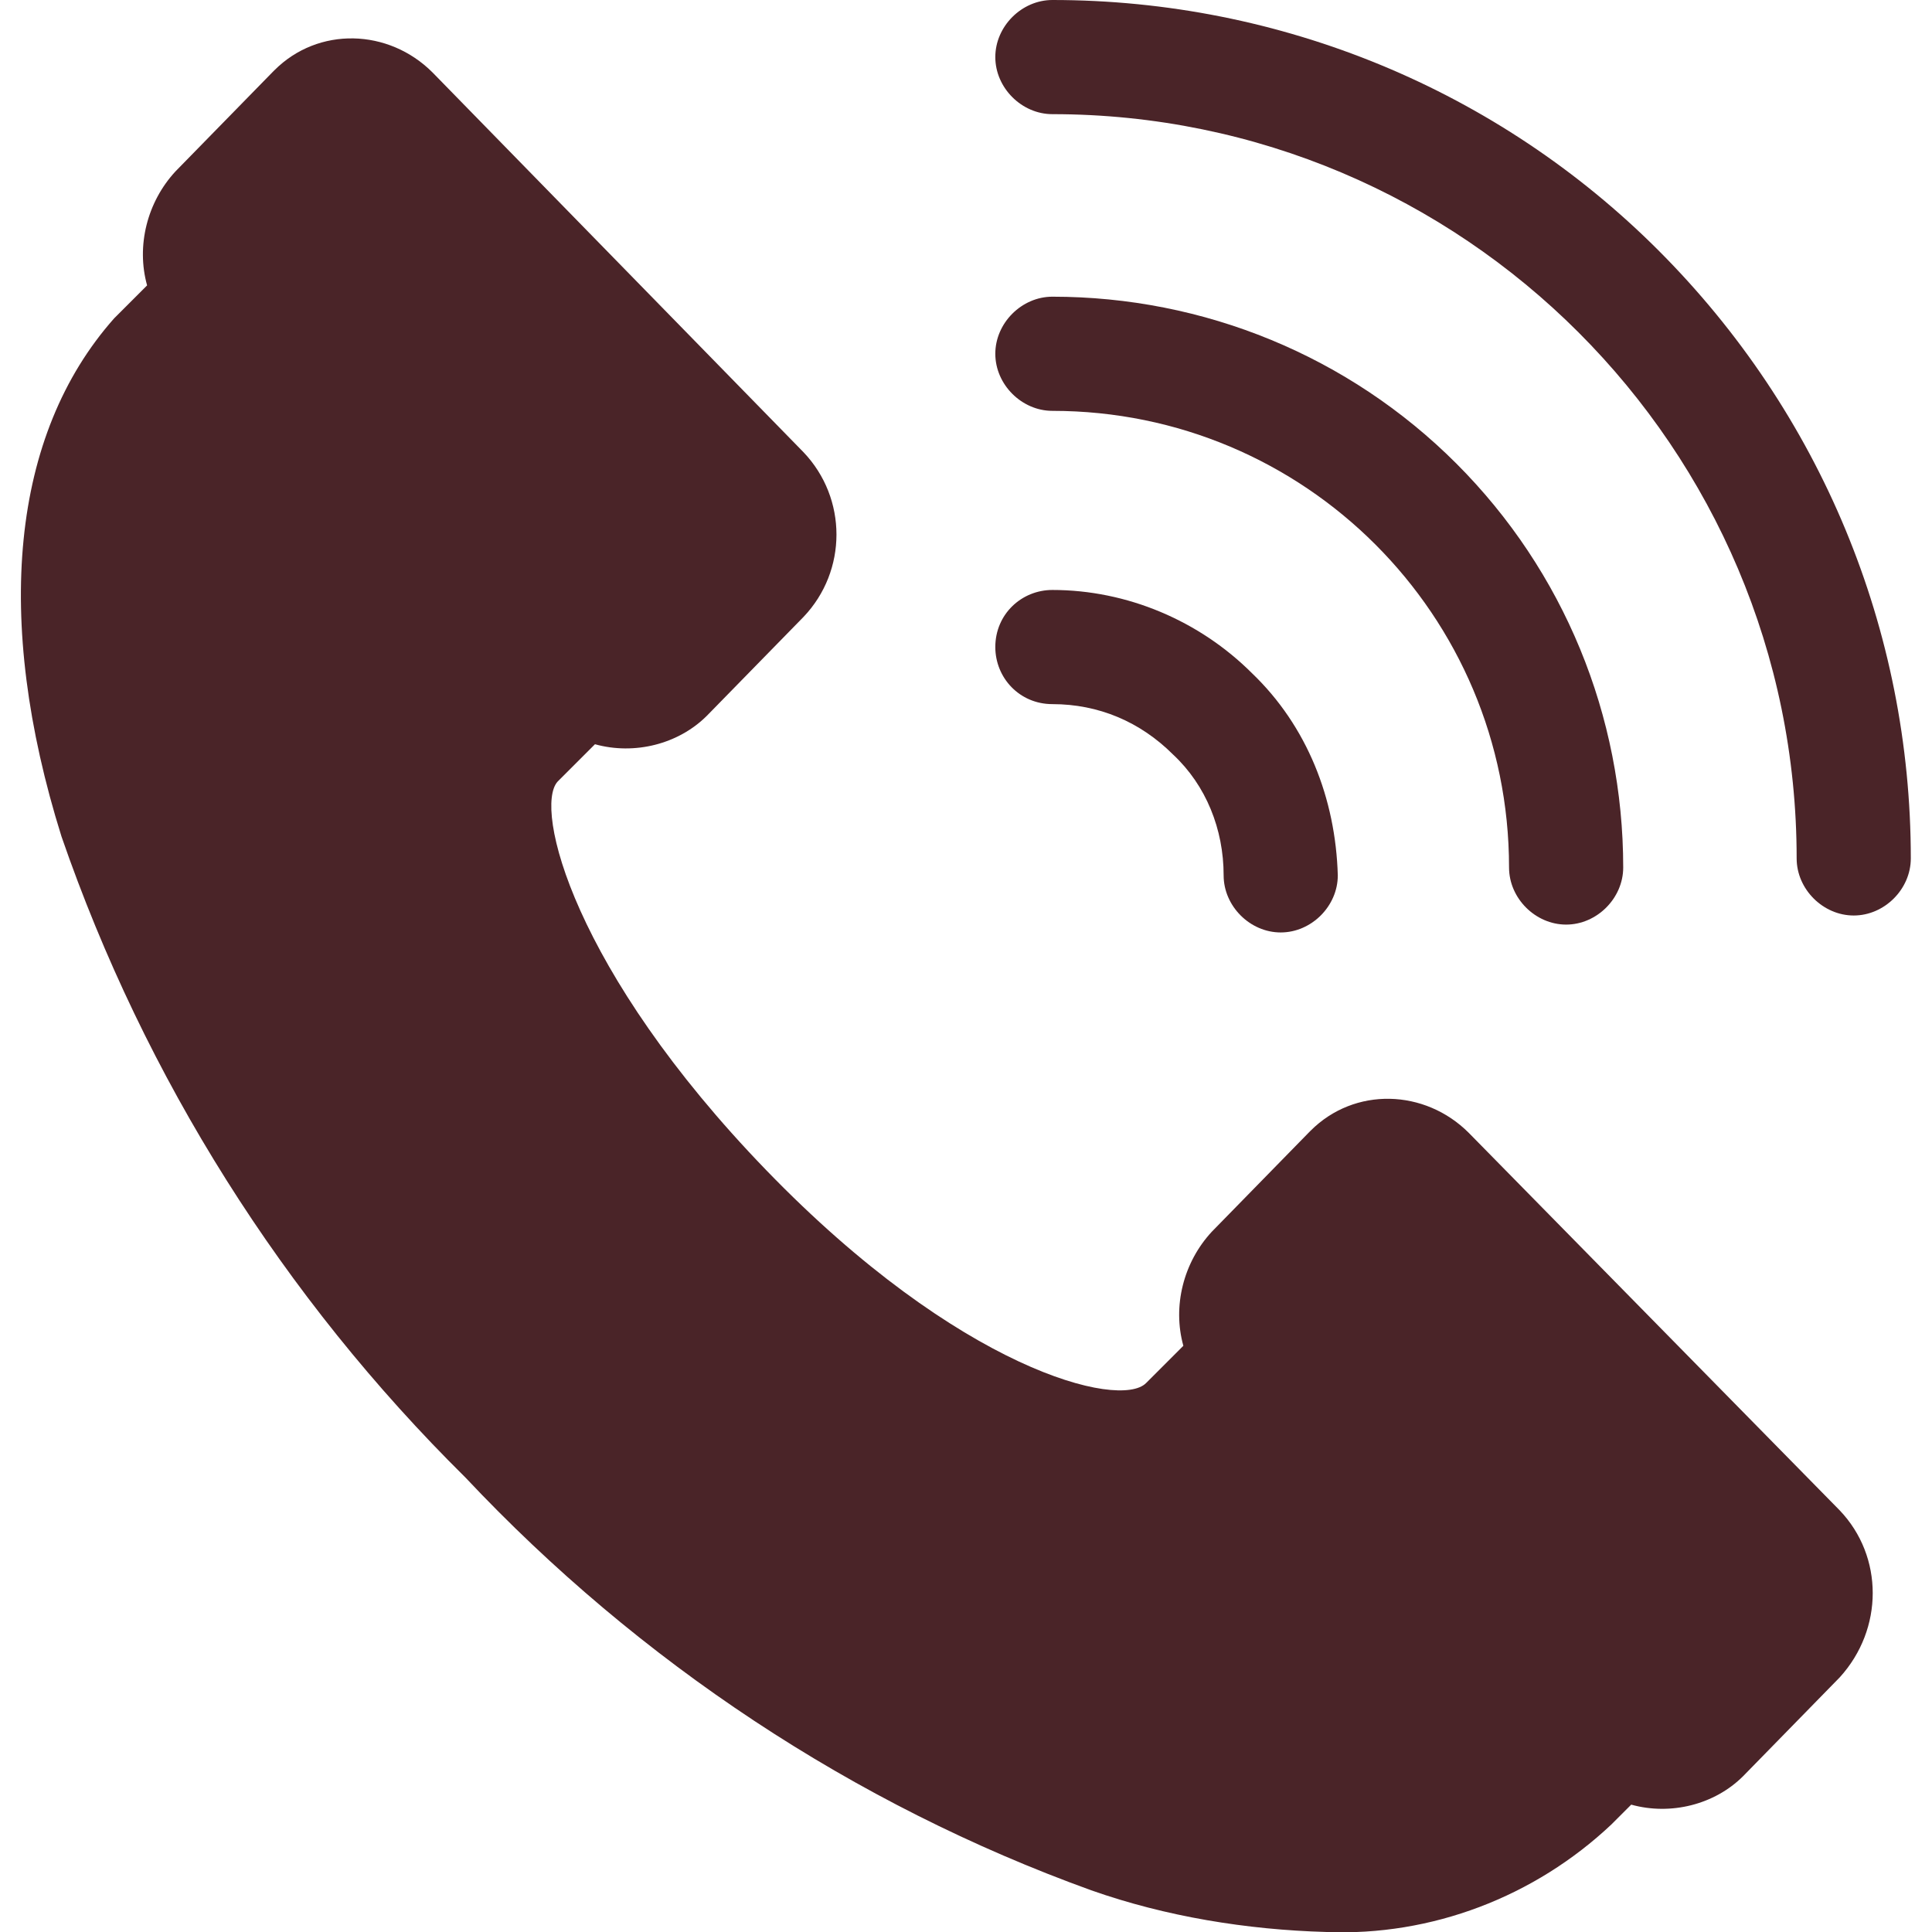
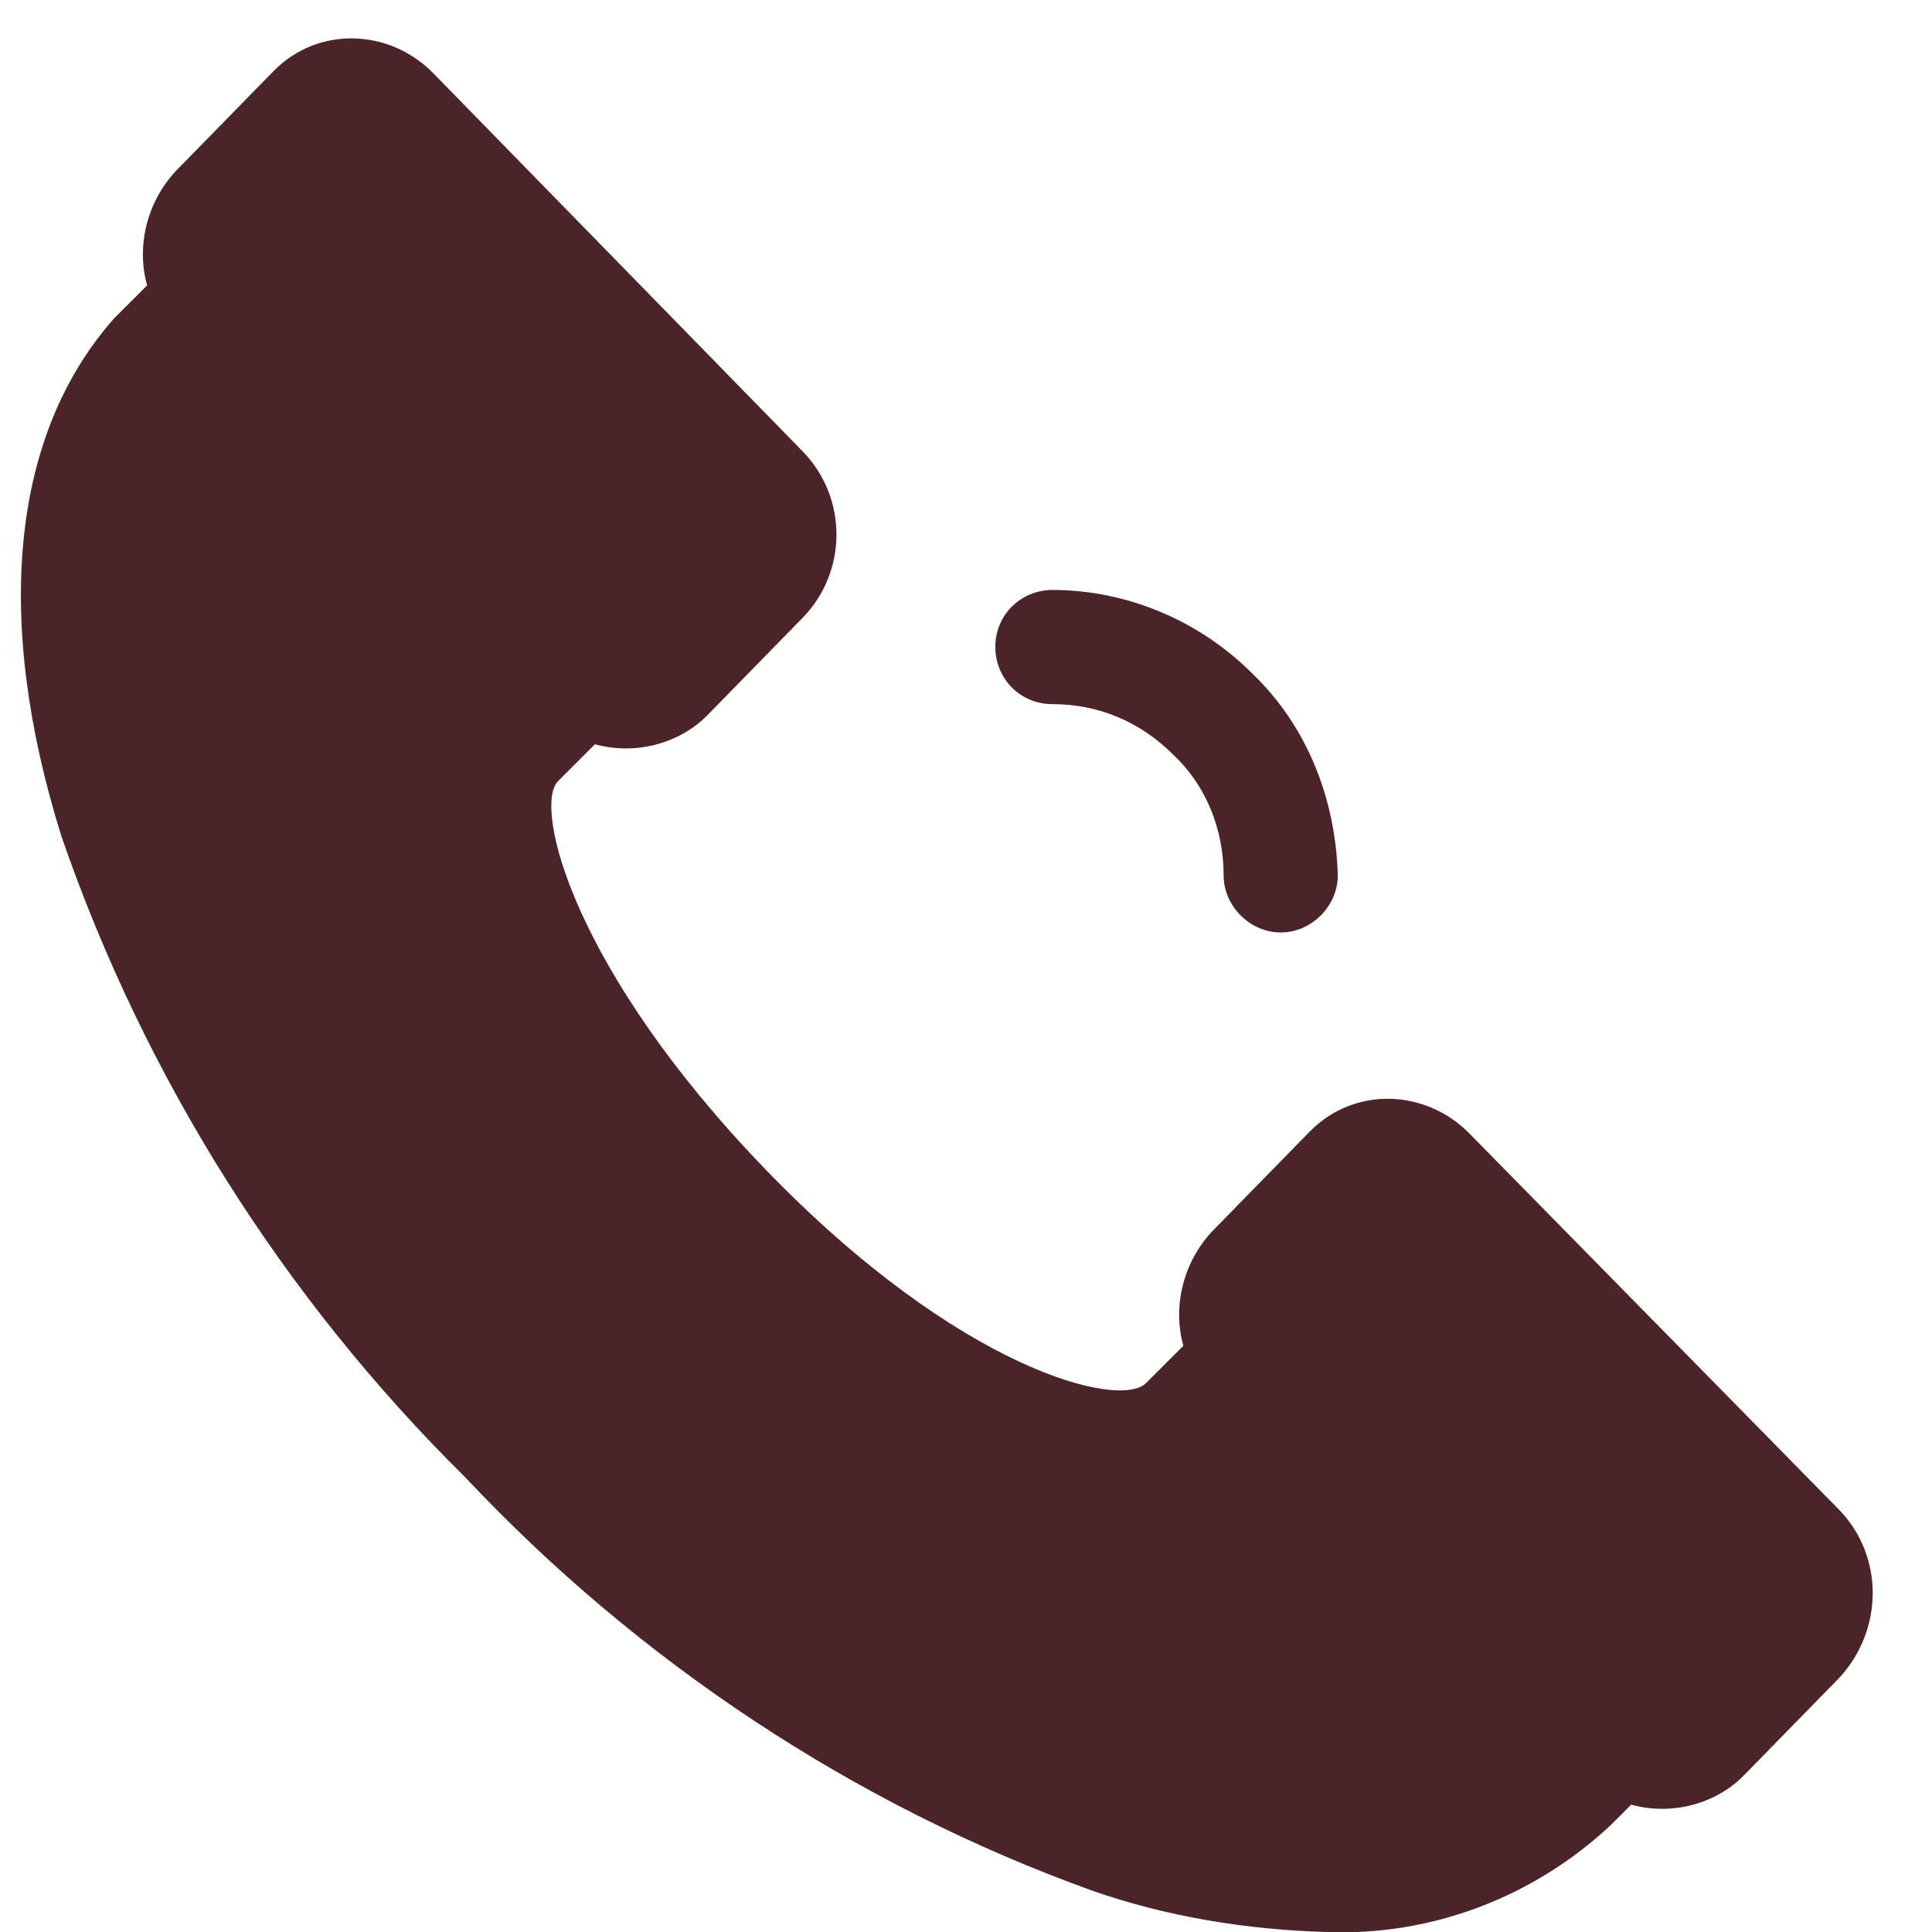
<svg xmlns="http://www.w3.org/2000/svg" version="1.1" id="レイヤー_1" x="0px" y="0px" viewBox="0 0 88 88" style="enable-background:new 0 0 88 88;" xml:space="preserve">
  <style type="text/css">
	.st0{fill:#4A2428;}
</style>
  <g id="グループ_69" transform="translate(-0.002)">
    <g id="グループ_62" transform="translate(0.002 0.599)">
      <g id="グループ_61">
        <path id="パス_110" class="st0" d="M83.8,68.2L66.9,51c-2-2-5.2-2.1-7.2-0.1L59.6,51l-4.4,4.5c-1.3,1.4-1.8,3.4-1.3,5.2     l-1.7,1.7l0,0c-1.2,1.2-8.5-0.6-17.3-9.7S24.3,36.2,25.4,35l0,0l1.7-1.7c1.8,0.5,3.8,0,5.1-1.3l4.4-4.5c2-2.1,2-5.4,0-7.5     L19.7,2.7c-2-2-5.2-2.1-7.2-0.1l-0.1,0.1L8,7.2c-1.3,1.4-1.8,3.4-1.3,5.2c0,0-1.4,1.4-1.5,1.5c-4.7,5.3-5.5,13.7-2.4,23.6     c3.8,11,10.1,21,18.4,29.2c7.9,8.4,17.7,14.9,28.5,18.8c3.4,1.2,7.1,1.8,10.7,1.9c4.8,0.2,9.5-1.6,13-4.9l0.9-0.9     c1.8,0.5,3.8,0,5.1-1.3l4.4-4.5C85.8,73.6,85.8,70.3,83.8,68.2z" />
      </g>
    </g>
    <g id="グループ_64" transform="translate(15.137 4.614)">
      <g id="グループ_63">
-         <path id="パス_111" class="st0" d="M51.2,16.5c-4.9-4.9-11.5-7.6-18.4-7.6c-1.4,0-2.6,1.2-2.6,2.6s1.2,2.6,2.6,2.6     c11.5,0,20.8,9.3,20.8,20.8l0,0c0,1.4,1.2,2.6,2.6,2.6s2.6-1.2,2.6-2.6C58.8,28,56.1,21.4,51.2,16.5z" />
-       </g>
+         </g>
    </g>
    <g id="グループ_66" transform="translate(15.137)">
      <g id="グループ_65">
-         <path id="パス_112" class="st0" d="M60.4,11.4C53.1,4.1,43.2,0,32.8,0c-1.4,0-2.6,1.2-2.6,2.6s1.2,2.6,2.6,2.6l0,0     c18.7,0,33.9,15.2,33.9,33.9l0,0c0,1.4,1.2,2.6,2.6,2.6s2.6-1.2,2.6-2.6l0,0C71.9,28.7,67.8,18.8,60.4,11.4z" />
-       </g>
+         </g>
    </g>
    <g id="グループ_68" transform="translate(15.137 9.172)">
      <g id="グループ_67">
        <path id="パス_113" class="st0" d="M41.9,21.5c-2.4-2.4-5.7-3.8-9.1-3.8l0,0c-1.4,0-2.6,1.1-2.6,2.6c0,1.4,1.1,2.6,2.6,2.6l0,0     l0,0c2.1,0,4,0.8,5.5,2.3c1.5,1.4,2.3,3.4,2.3,5.5c0,1.4,1.2,2.6,2.6,2.6l0,0l0,0c1.4,0,2.6-1.2,2.6-2.6l0,0     C45.7,27.2,44.4,23.9,41.9,21.5z" />
      </g>
    </g>
  </g>
</svg>